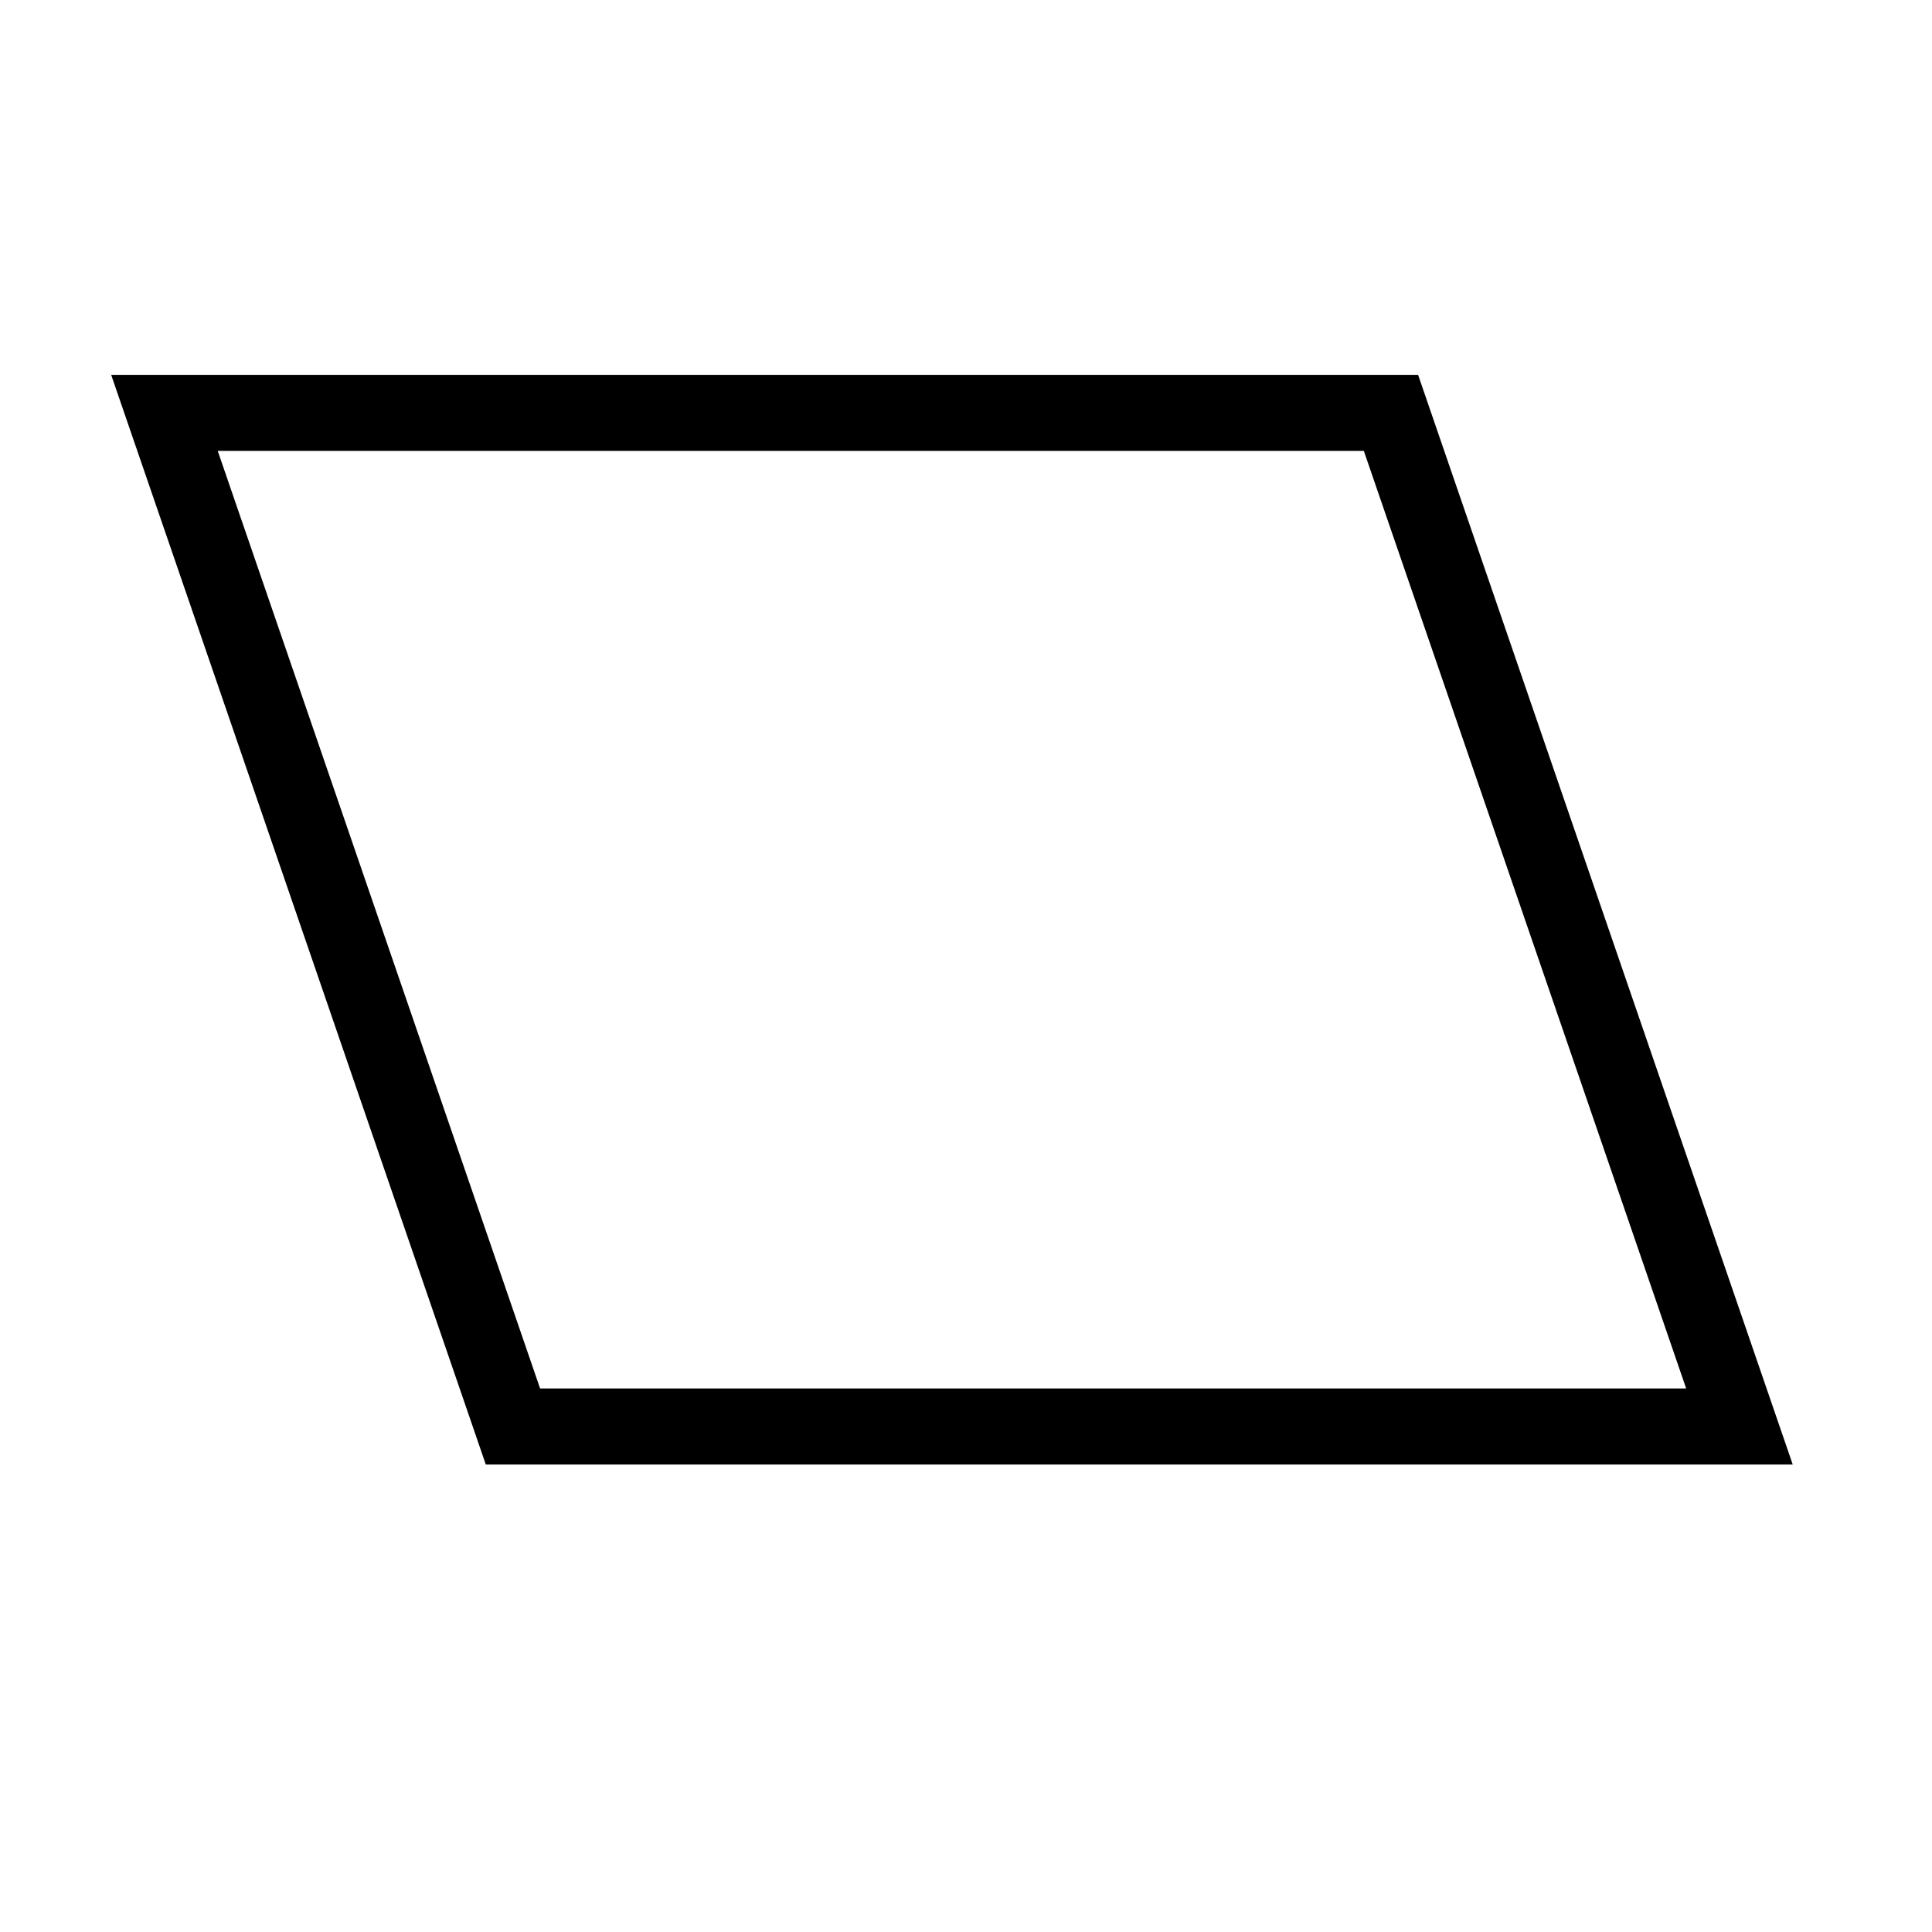
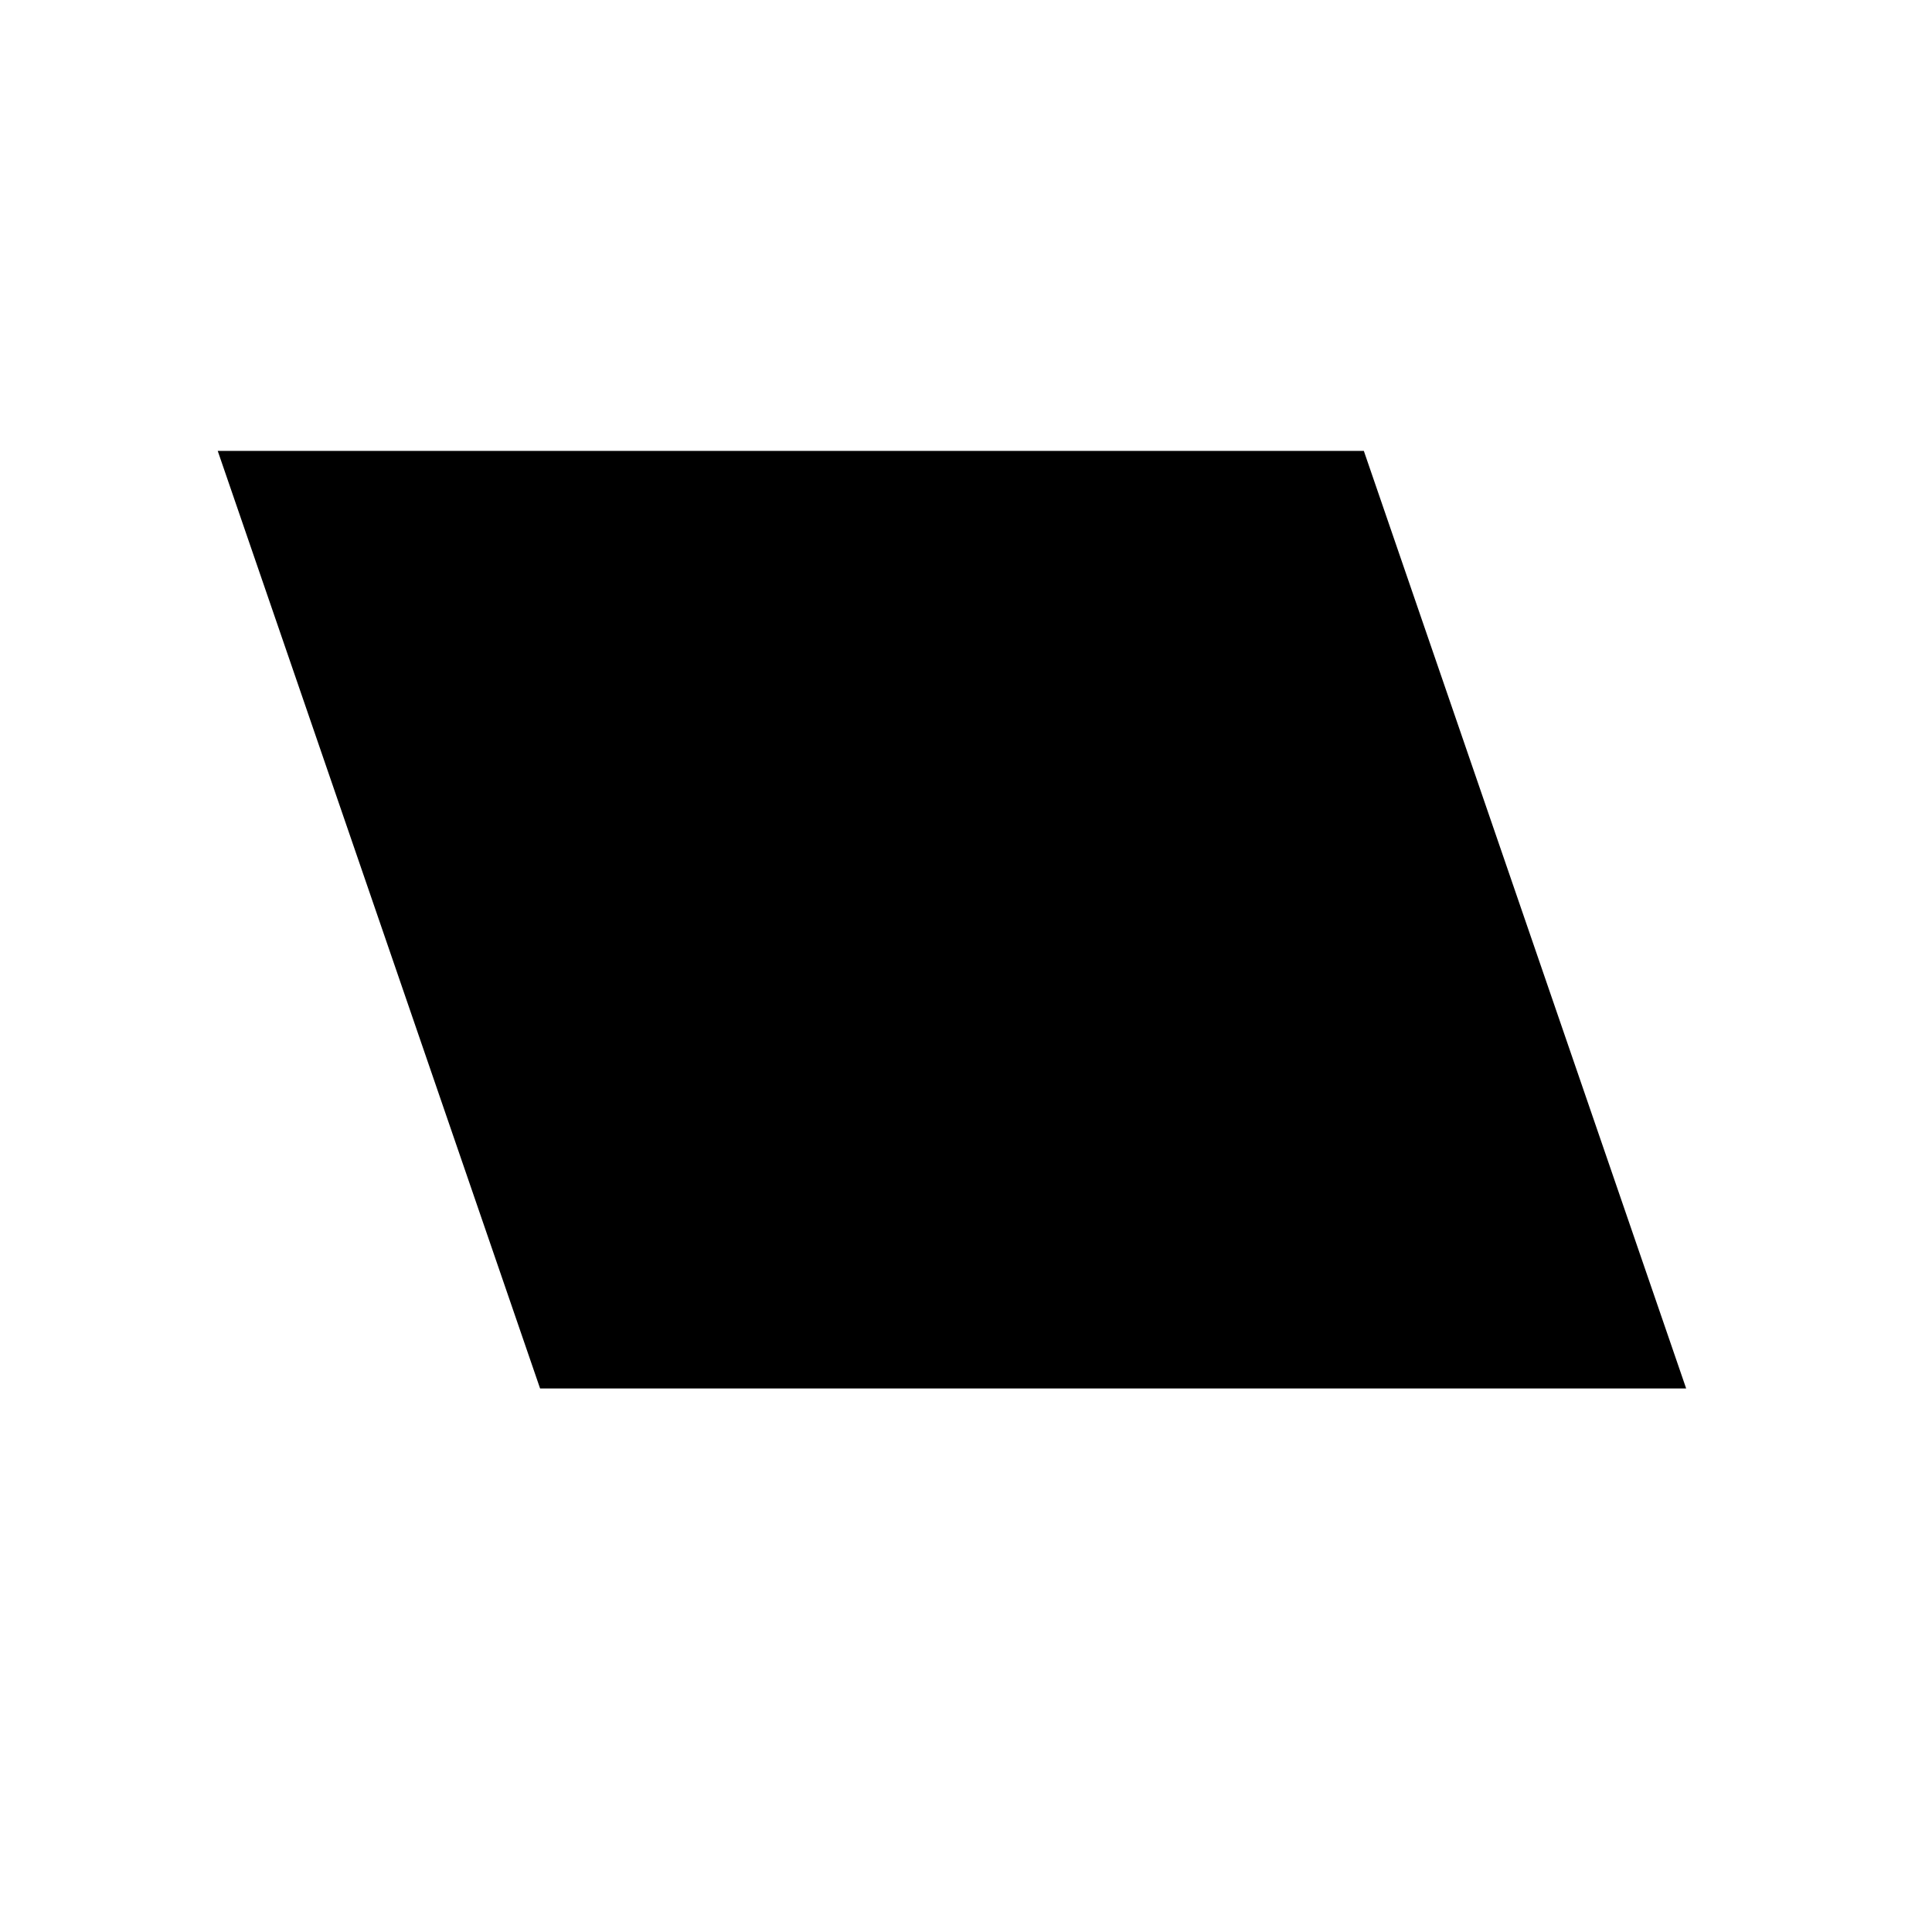
<svg xmlns="http://www.w3.org/2000/svg" fill="#000000" width="800px" height="800px" version="1.1" viewBox="144 144 512 512">
-   <path d="m619.09 532.11h-346.35l-99.277-288.77h346.35zm-331.96-20.152h303.72l-85.418-248.46h-303.73z" />
+   <path d="m619.09 532.11h-346.35h346.35zm-331.96-20.152h303.72l-85.418-248.46h-303.73z" />
</svg>